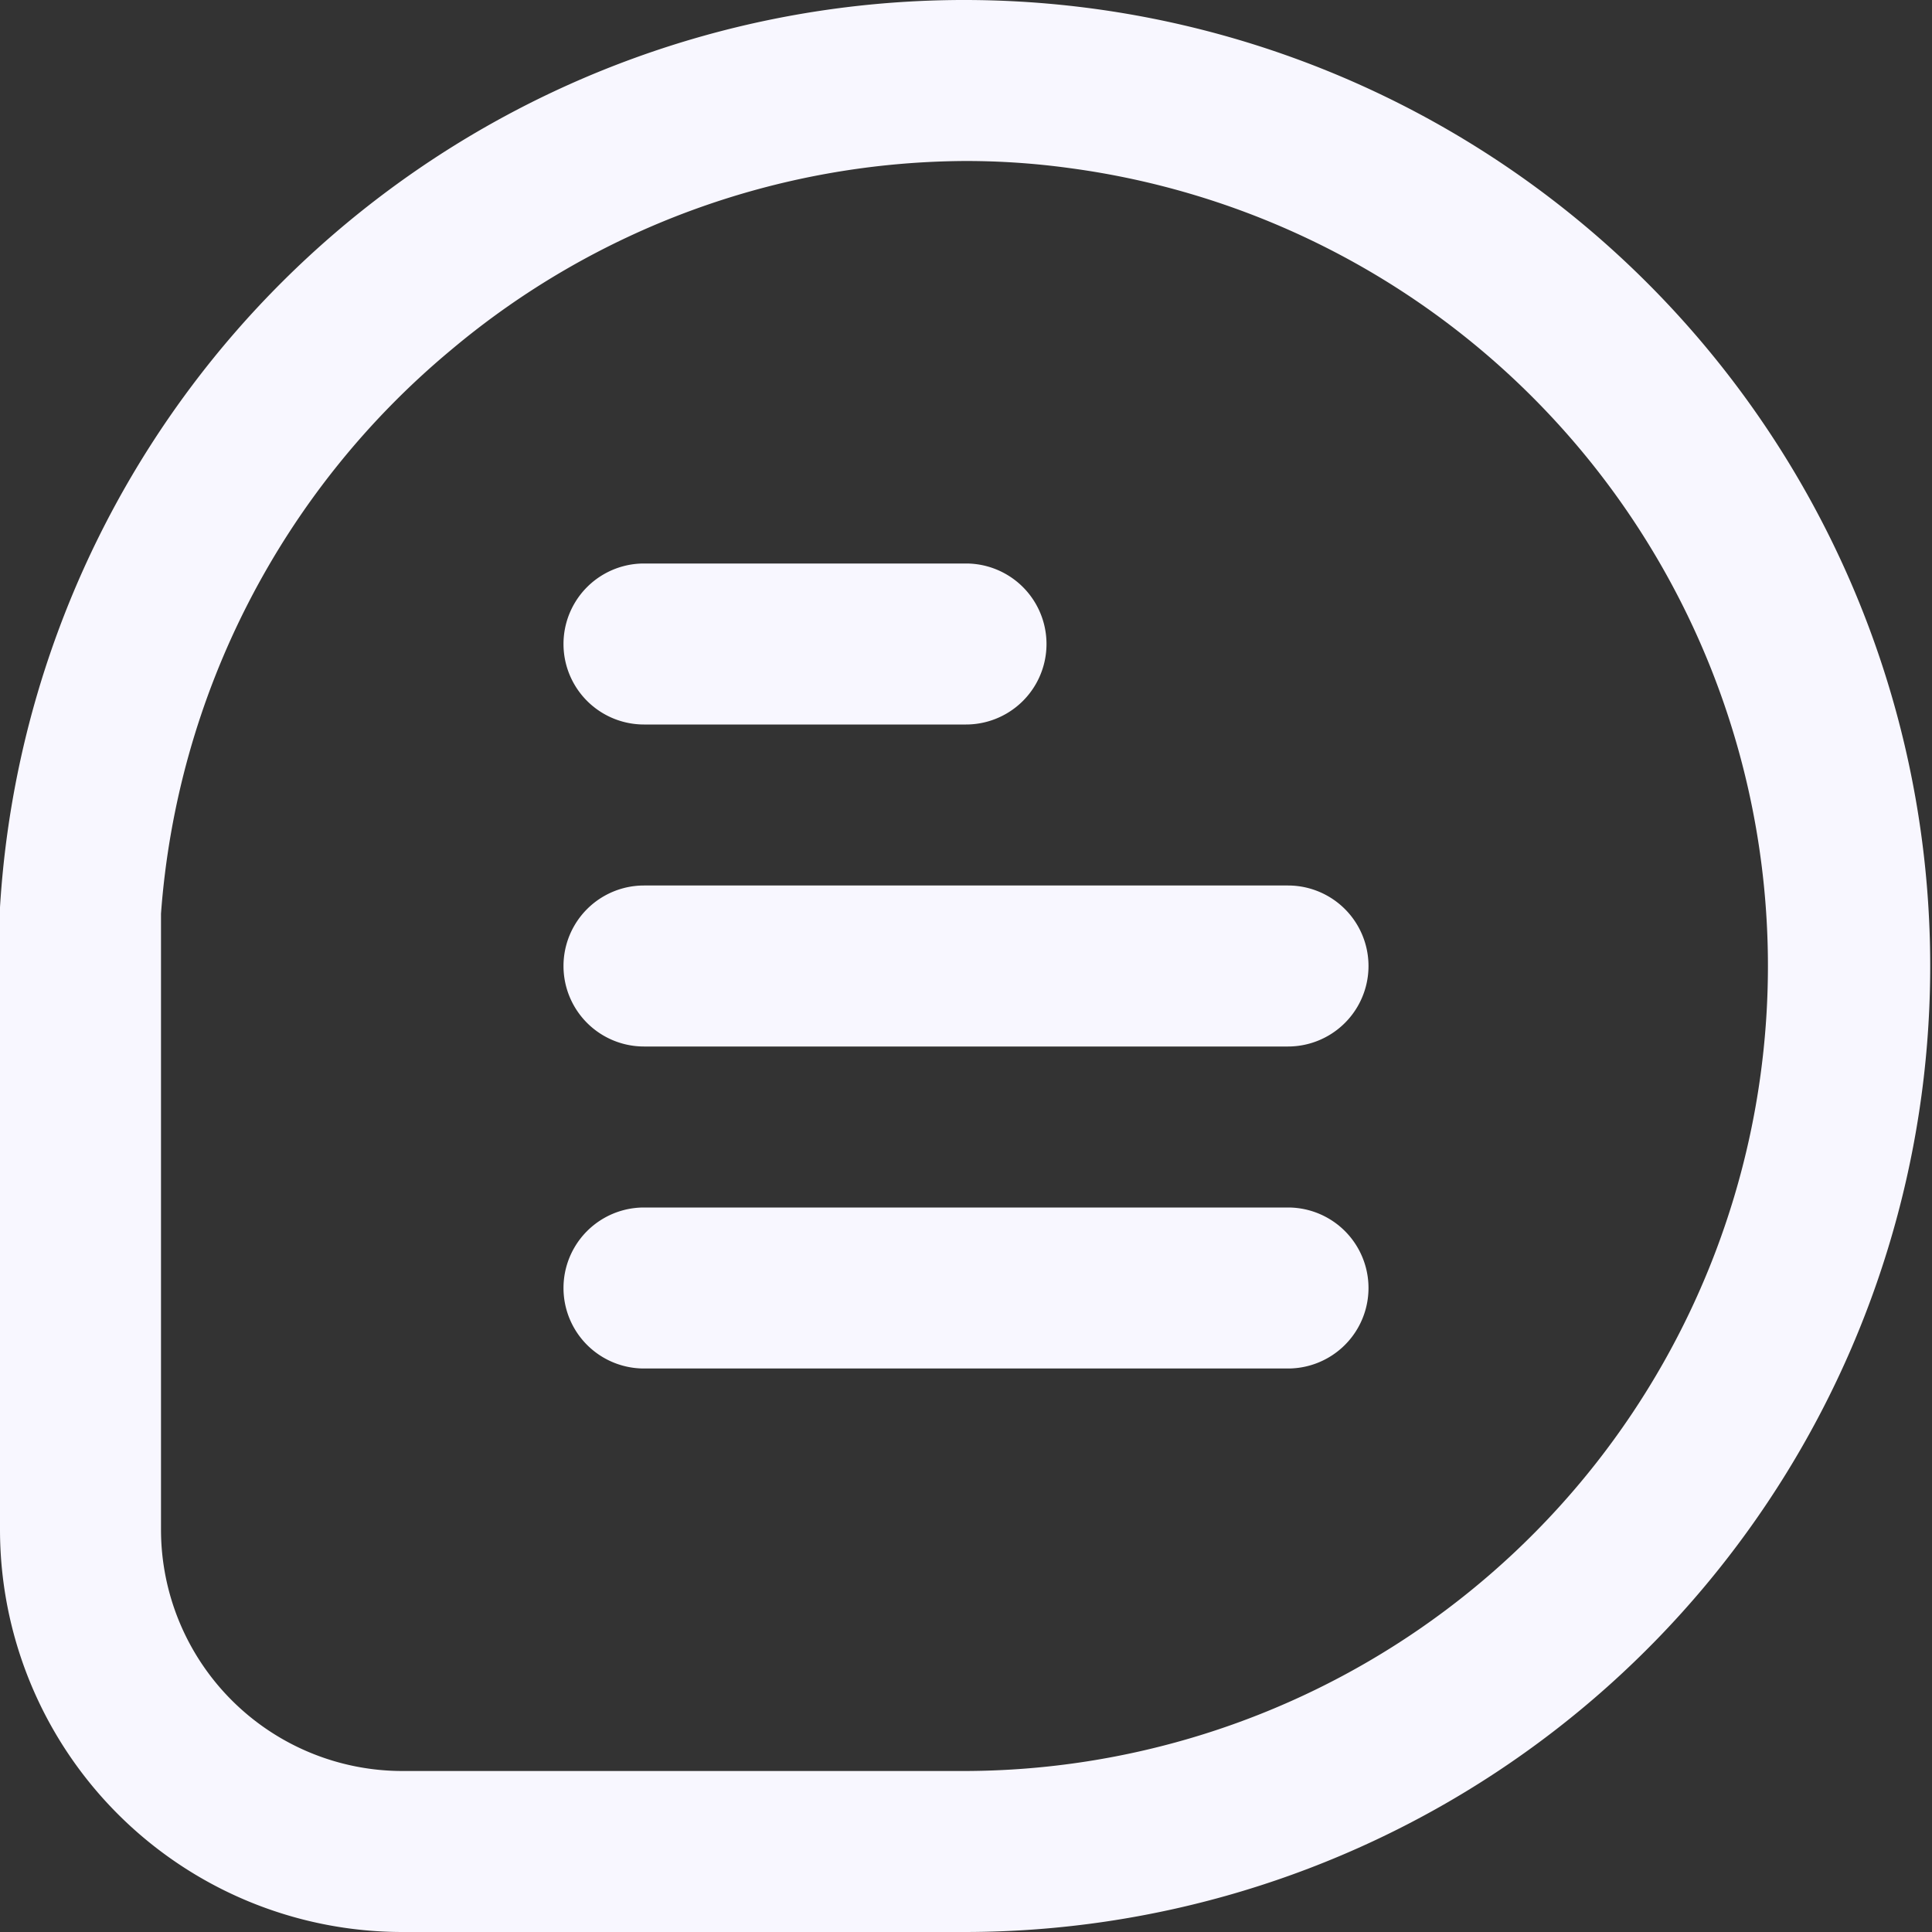
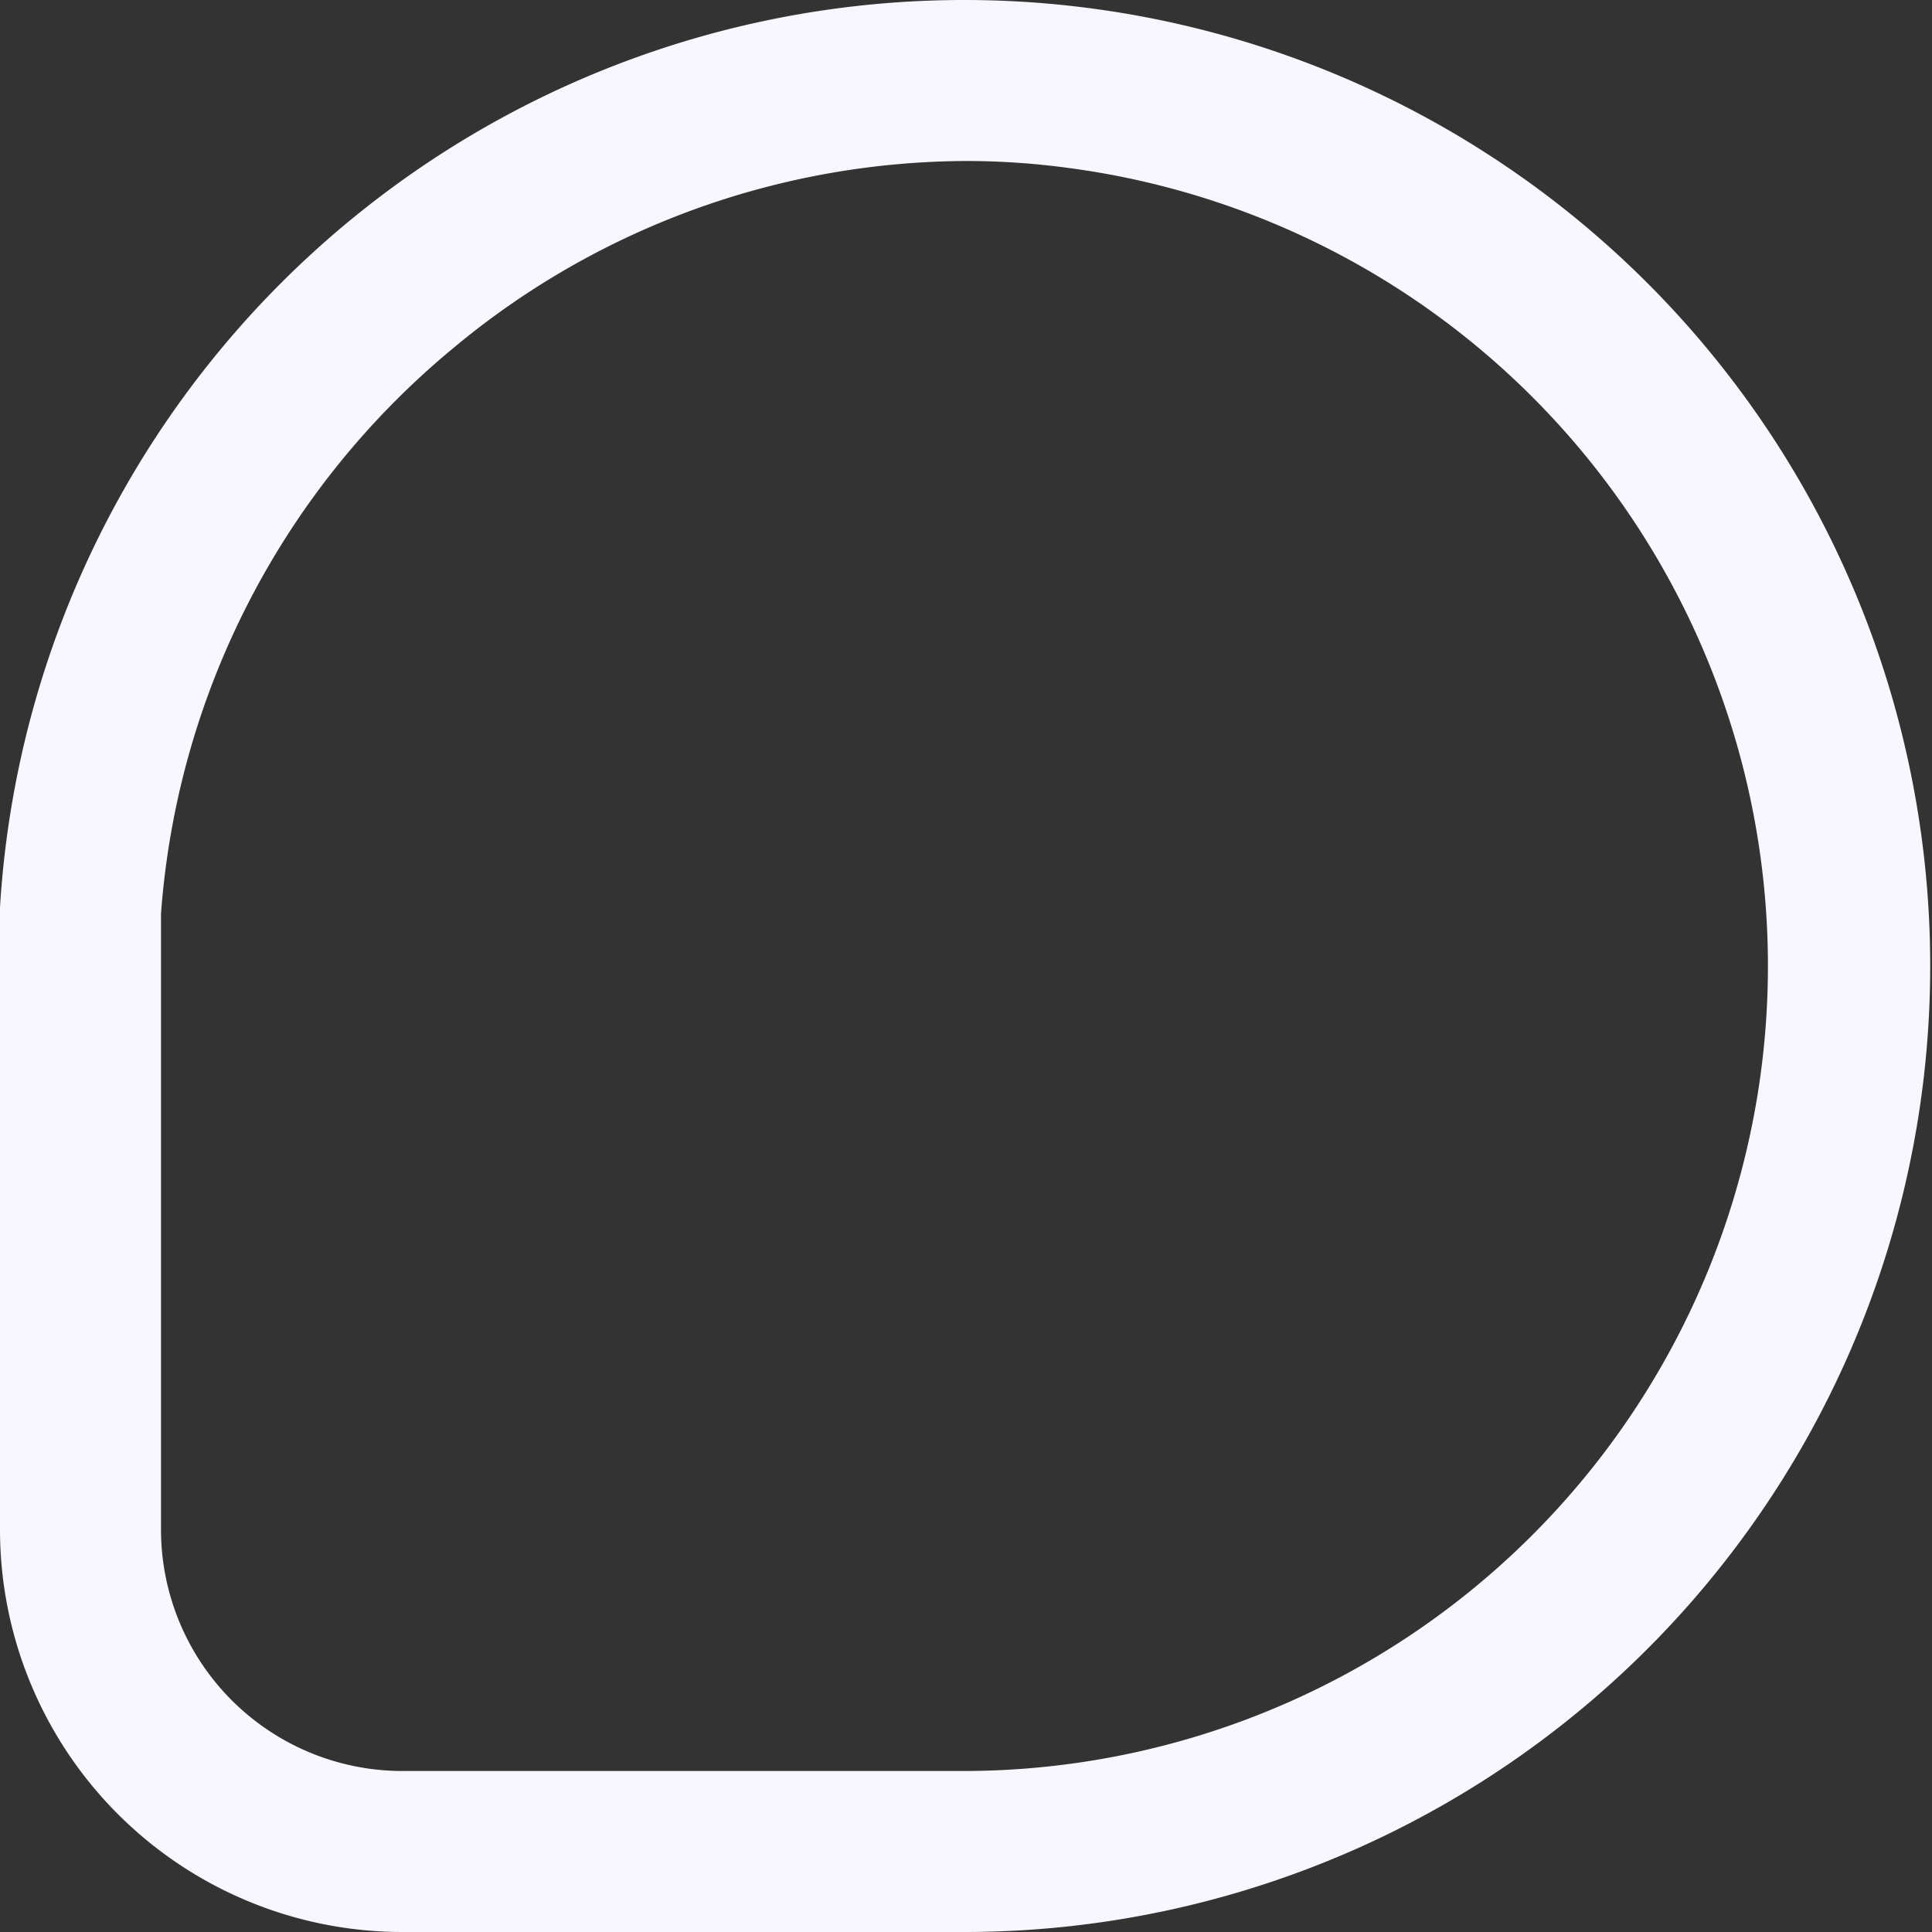
<svg xmlns="http://www.w3.org/2000/svg" fill="#f8f7ff" width="100%" height="100%" data-name="Layer 1" viewBox="0 0 24 24">
  <rect x="0" y="0" width="24" height="24" fill="#333333" stroke="none" />
  <path d="M0 19a5 5 0 0 0 5 5h7A12 12 0 1 0 0 11.27Zm2-7.65a10.07 10.07 0 0 1 3.6-7A10 10 0 0 1 12 2a9.47 9.47 0 0 1 1.3.09A10 10 0 0 1 12 22H5a3 3 0 0 1-3-3Z" class="broker-fill-svg4" />
-   <path d="M8 9h4a1 1 0 0 0 0-2H8a1 1 0 0 0 0 2ZM16 11H8a1 1 0 0 0 0 2h8a1 1 0 0 0 0-2ZM16 15H8a1 1 0 0 0 0 2h8a1 1 0 0 0 0-2Z" class="broker-fill-svg4" />
</svg>